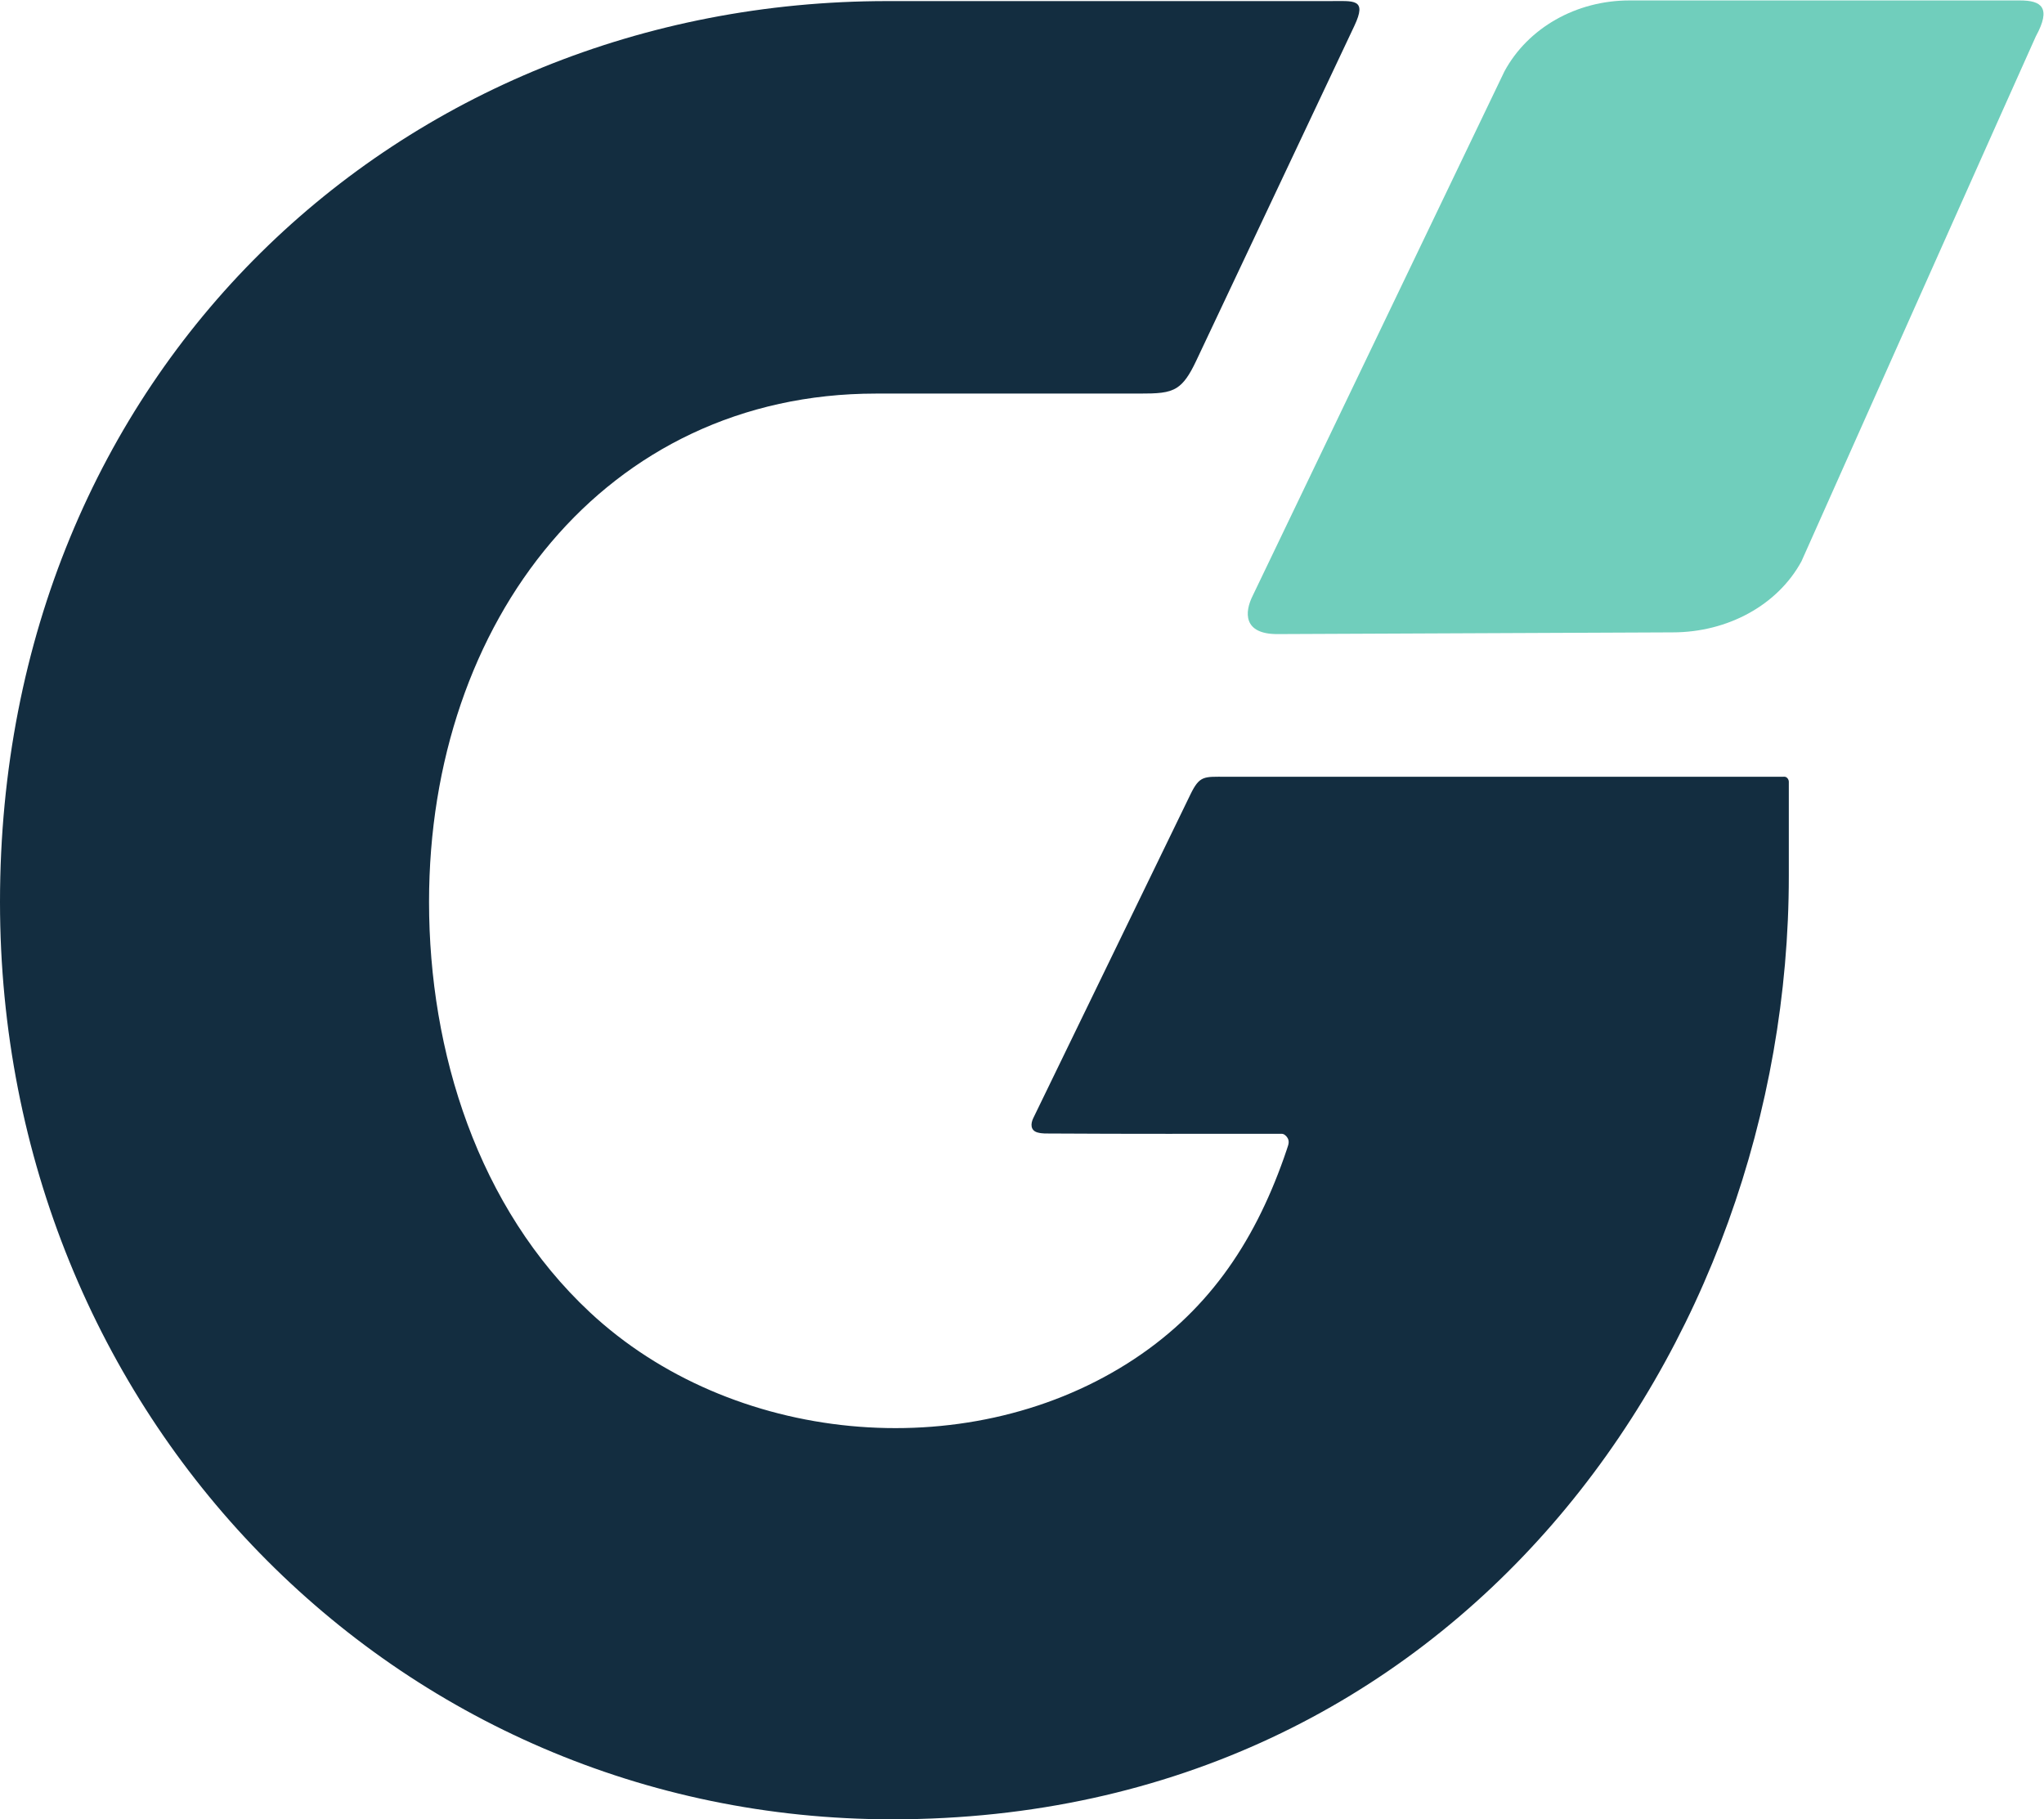
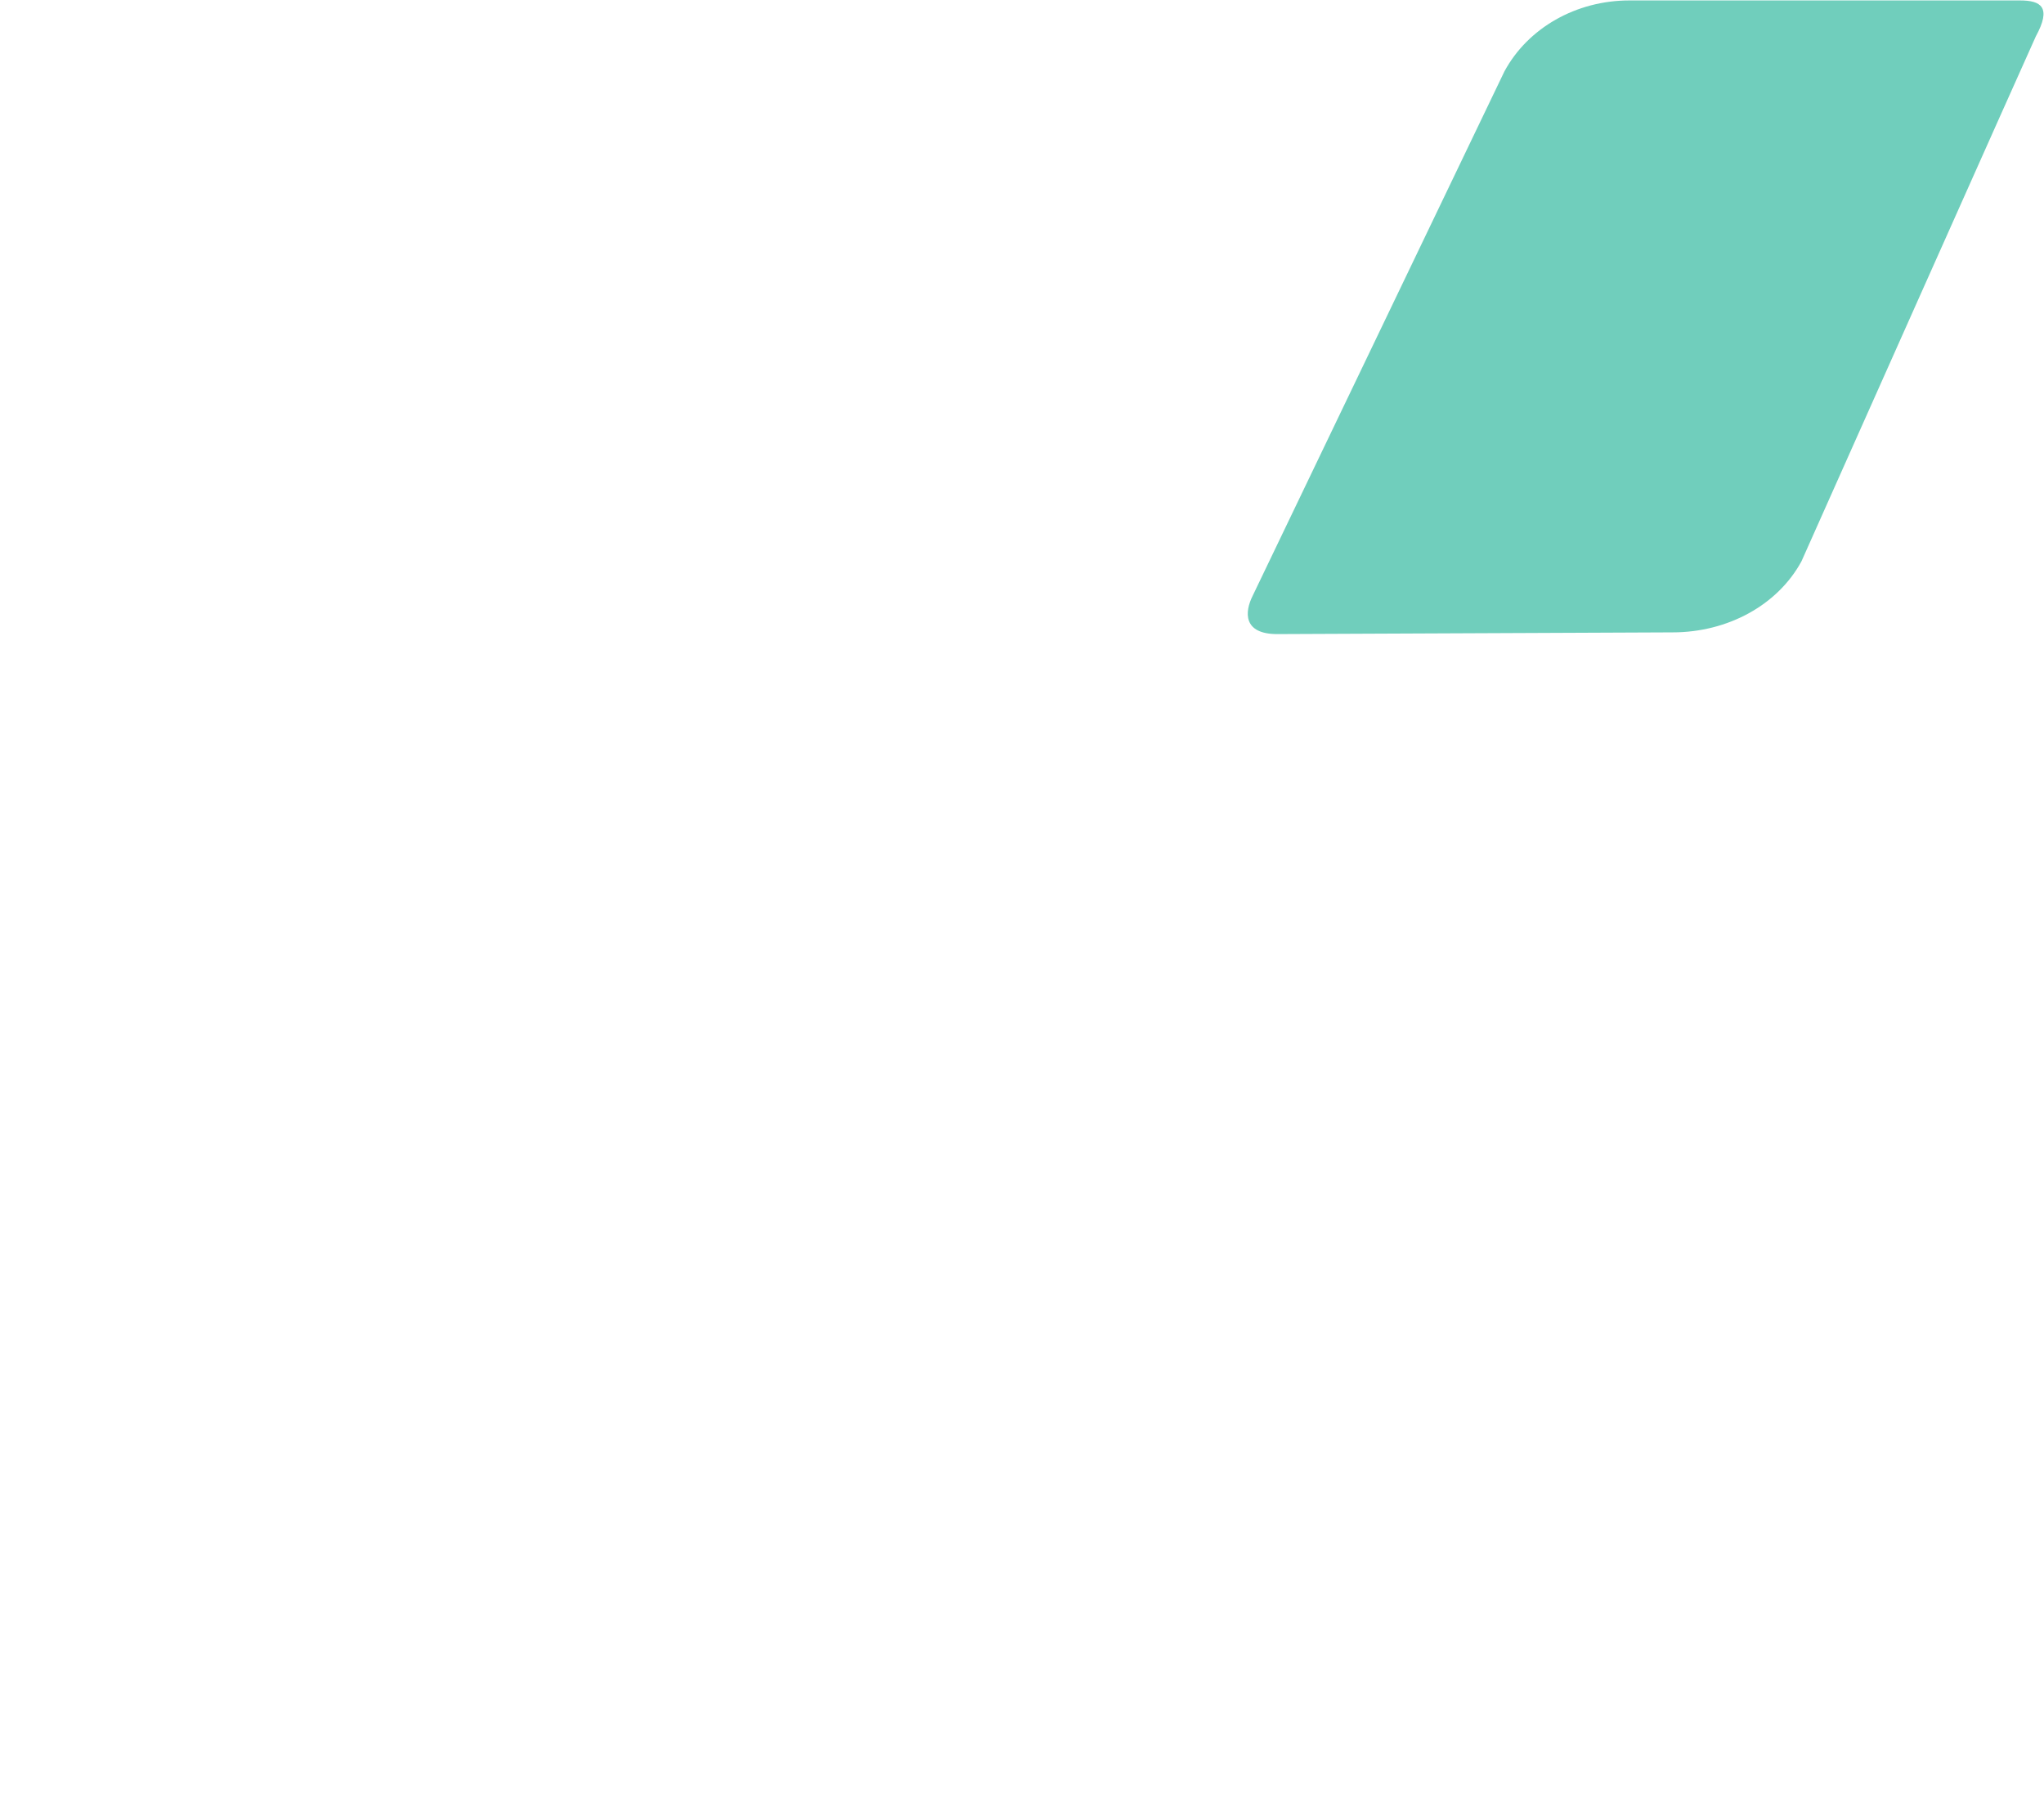
<svg xmlns="http://www.w3.org/2000/svg" xmlns:ns1="http://sodipodi.sourceforge.net/DTD/sodipodi-0.dtd" xmlns:ns2="http://www.inkscape.org/namespaces/inkscape" version="1.1" id="svg2" xml:space="preserve" width="686.893" height="611.44" viewBox="0 0 686.893 611.44" ns1:docname="G_logo_R-10-G48-B69.eps">
  <defs id="defs6" />
  <ns1:namedview pagecolor="#ffffff" bordercolor="#666666" borderopacity="1" objecttolerance="10" gridtolerance="10" guidetolerance="10" ns2:pageopacity="0" ns2:pageshadow="2" ns2:window-width="640" ns2:window-height="480" id="namedview4" />
  <g id="g10" ns2:groupmode="layer" ns2:label="ink_ext_XXXXXX" transform="matrix(1.333,0,0,-1.333,0,611.44)">
    <g id="g12" transform="scale(0.1)">
-       <path d="m 3248.78,1707.2 c -0.03,-2.74 -0.55,-5.51 -1.42,-8.23 -1.13,-3.53 -2.28,-7.05 -3.44,-10.57 -2.32,-6.99 -4.71,-13.97 -7.17,-20.92 -77.49,-219.03 -196.01,-392.72 -394.61,-518.16 -412.04,-260.25 -999.74,-202.949 -1355.29,129.26 -281.92,263.41 -405.22,656.02 -405.22,1034.36 0,709.4 445.56,1281.69 1126.6,1281.69 0,0 663.13,0 663.18,0 46.08,0 73.67,0.98 95.35,14.81 18.02,11.51 31.94,31.88 48.98,67.97 107.39,227.45 398.65,844.35 398.65,844.36 32.84,69.58 -1.45,62.43 -62.25,62.43 -11.23,0 -1115.32,0 -1115.32,0 C 1006.4,4584.2 0,3648.27 0,2312.94 0,1019.39 995.785,0 2249.11,0 3674.13,0 4509.66,1191.89 4509.66,2378.17 v 219.32 c 0,8.21 0,10.29 0,18.49 0,5.61 -4.58,12.64 -10.96,12.64 -5.29,0 -7.54,-0.07 -12.82,-0.07 -6.46,0 -12.91,0 -19.37,0 H 3090.58 c -55.24,0 -66.07,3.67 -89.52,-44.64 -5.41,-11.15 -314.58,-647.98 -395.92,-815.52 -7.31,-14.62 -7.58,-31.67 10.47,-36.68 12.27,-3.41 23.37,-2.57 38.08,-2.66 192.32,-1.2 384.63,-0.68 576.95,-0.68 6.48,0.24 12.04,-5.2 15.21,-10.33 2.1,-3.42 2.97,-7.1 2.93,-10.84" style="fill:#132d40;fill-opacity:1;fill-rule:nonzero;stroke:none" id="path14" />
      <path d="m 4541.5,3171.65 c 0,0 587.62,1317.67 590.9,1323.65 39.88,72.97 13.82,90.54 -40.04,90.54 -0.01,0 -984.52,0 -984.52,0 -134.25,0 -255.93,-69.17 -315.23,-179.05 0,0 -634.24,-1321.22 -634.26,-1321.24 -21.3,-41.99 -24.62,-97.3 61.67,-97.3 0.04,0 996.55,4.34 996.55,4.34 139.6,0 265.23,69.17 324.93,179.06" style="fill:#70cebc;fill-opacity:1;fill-rule:nonzero;stroke:none" id="path16" />
    </g>
  </g>
</svg>